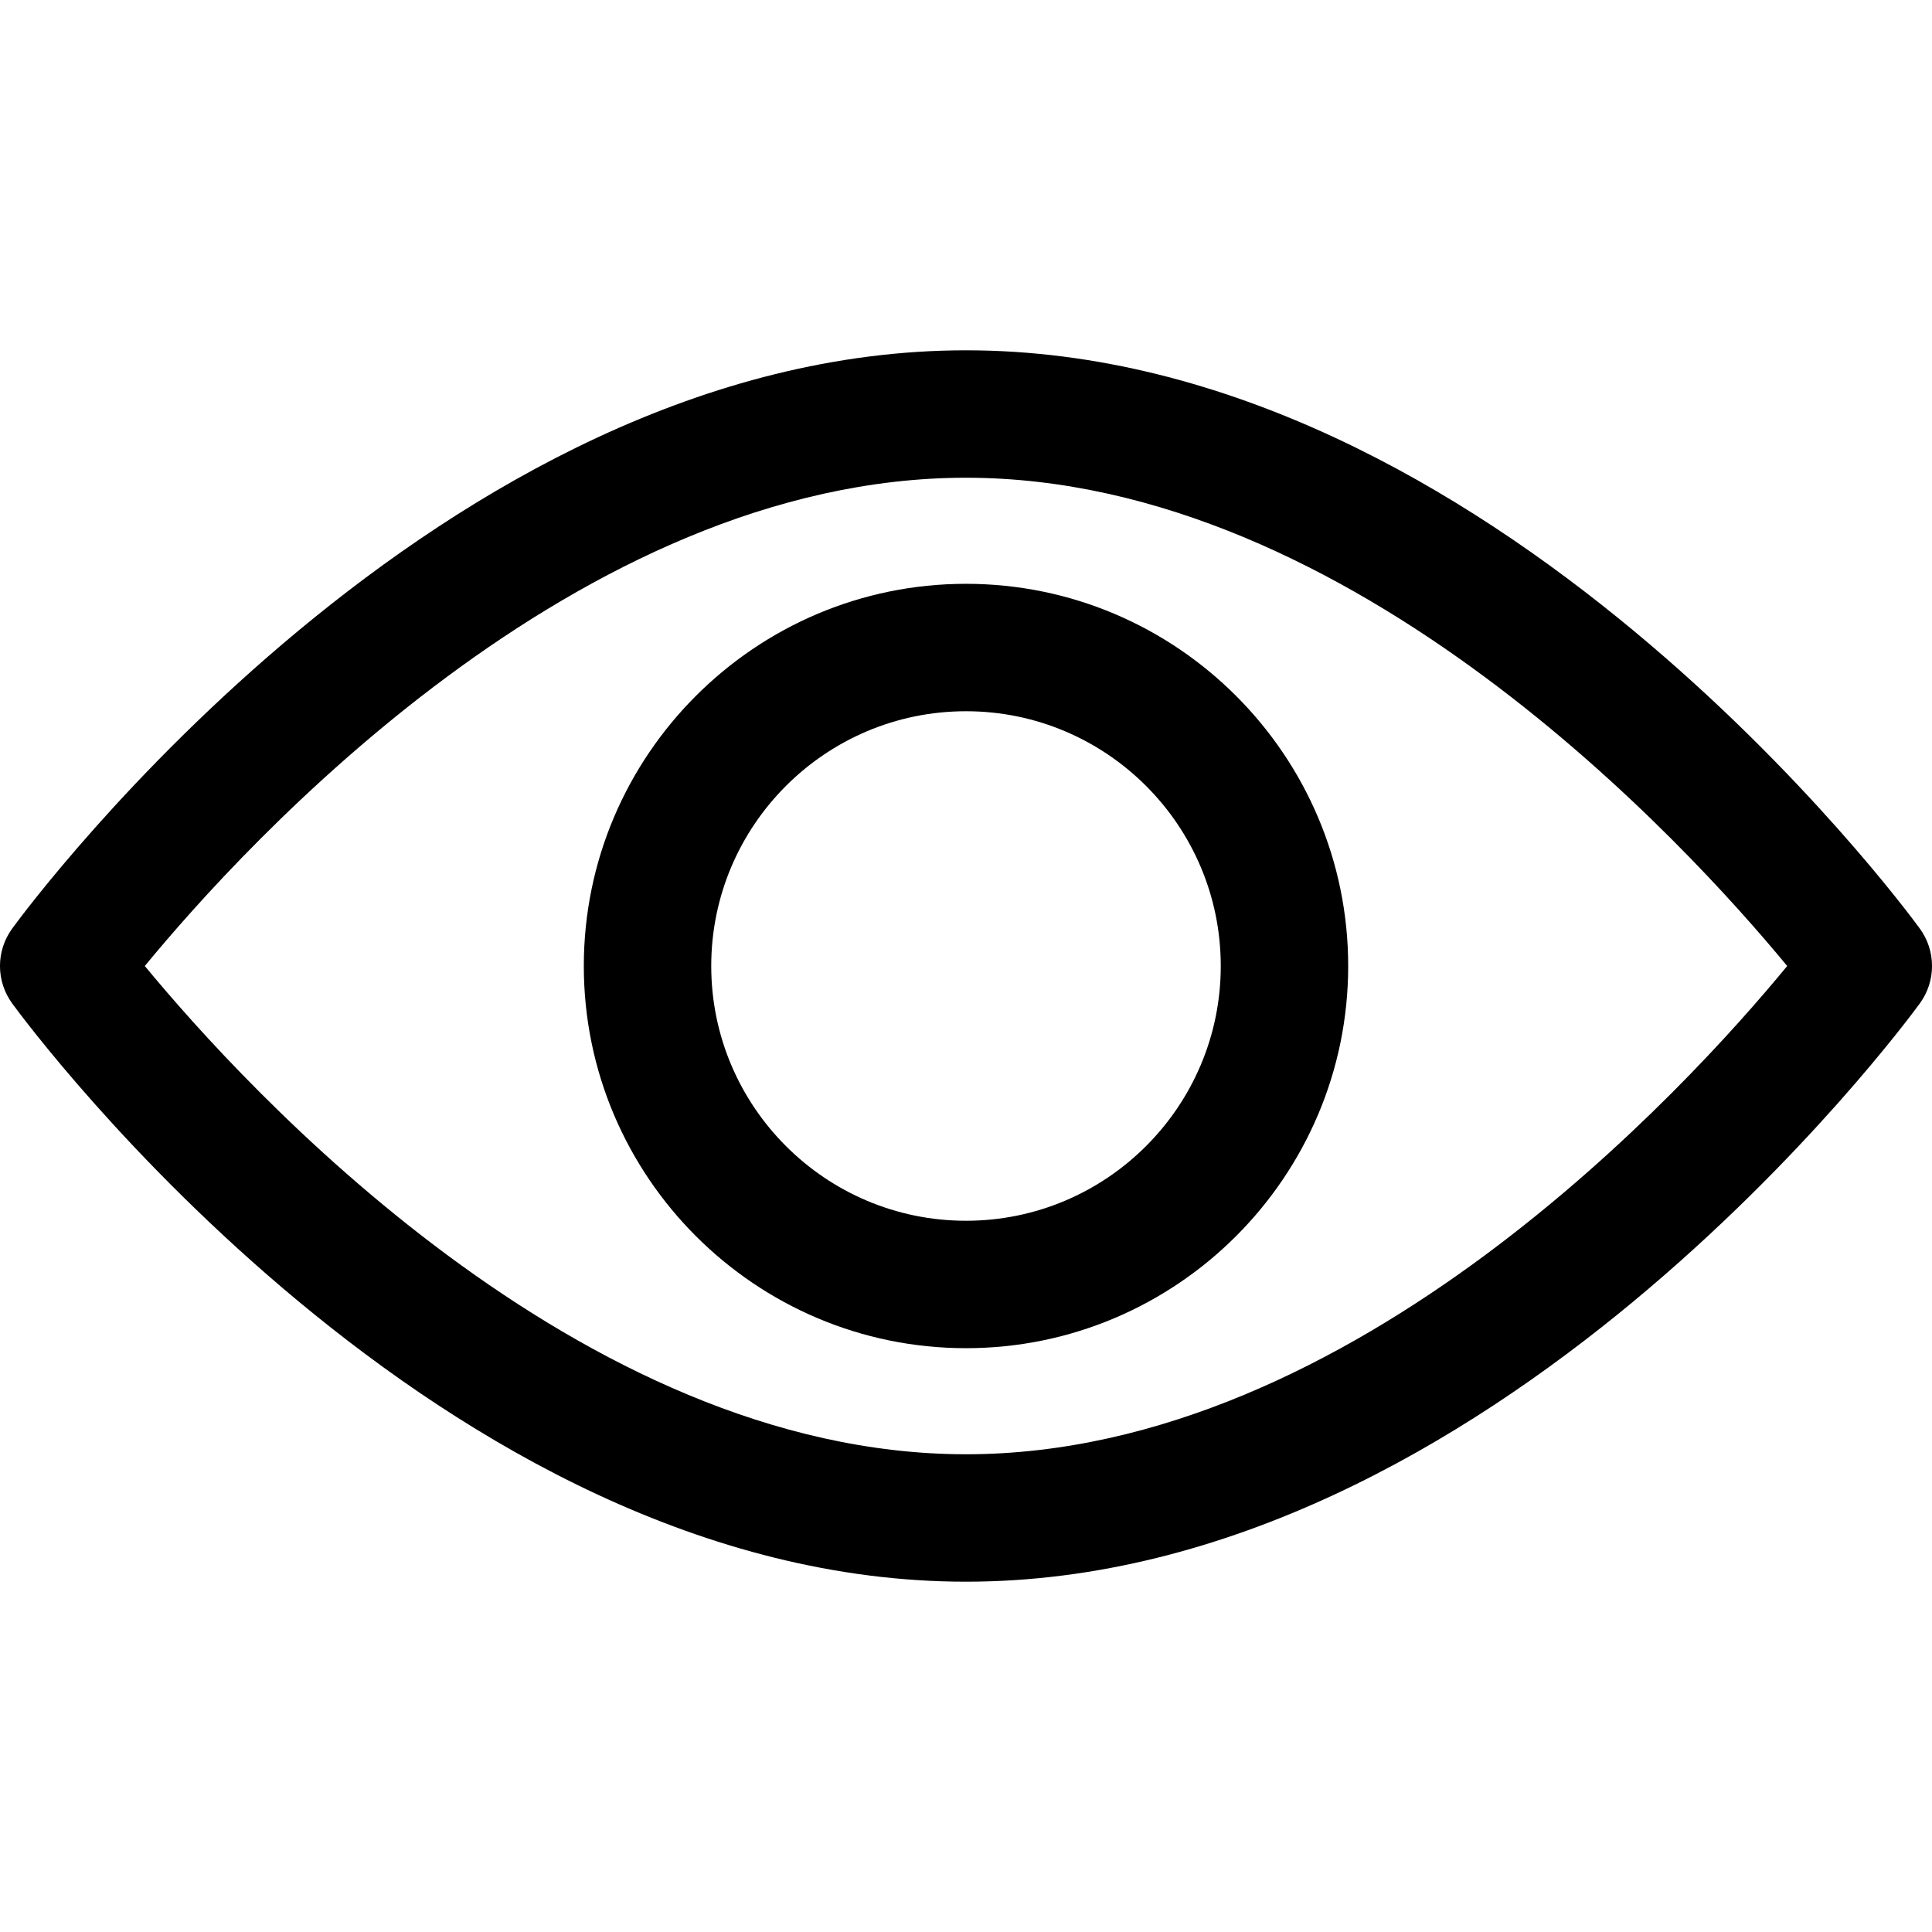
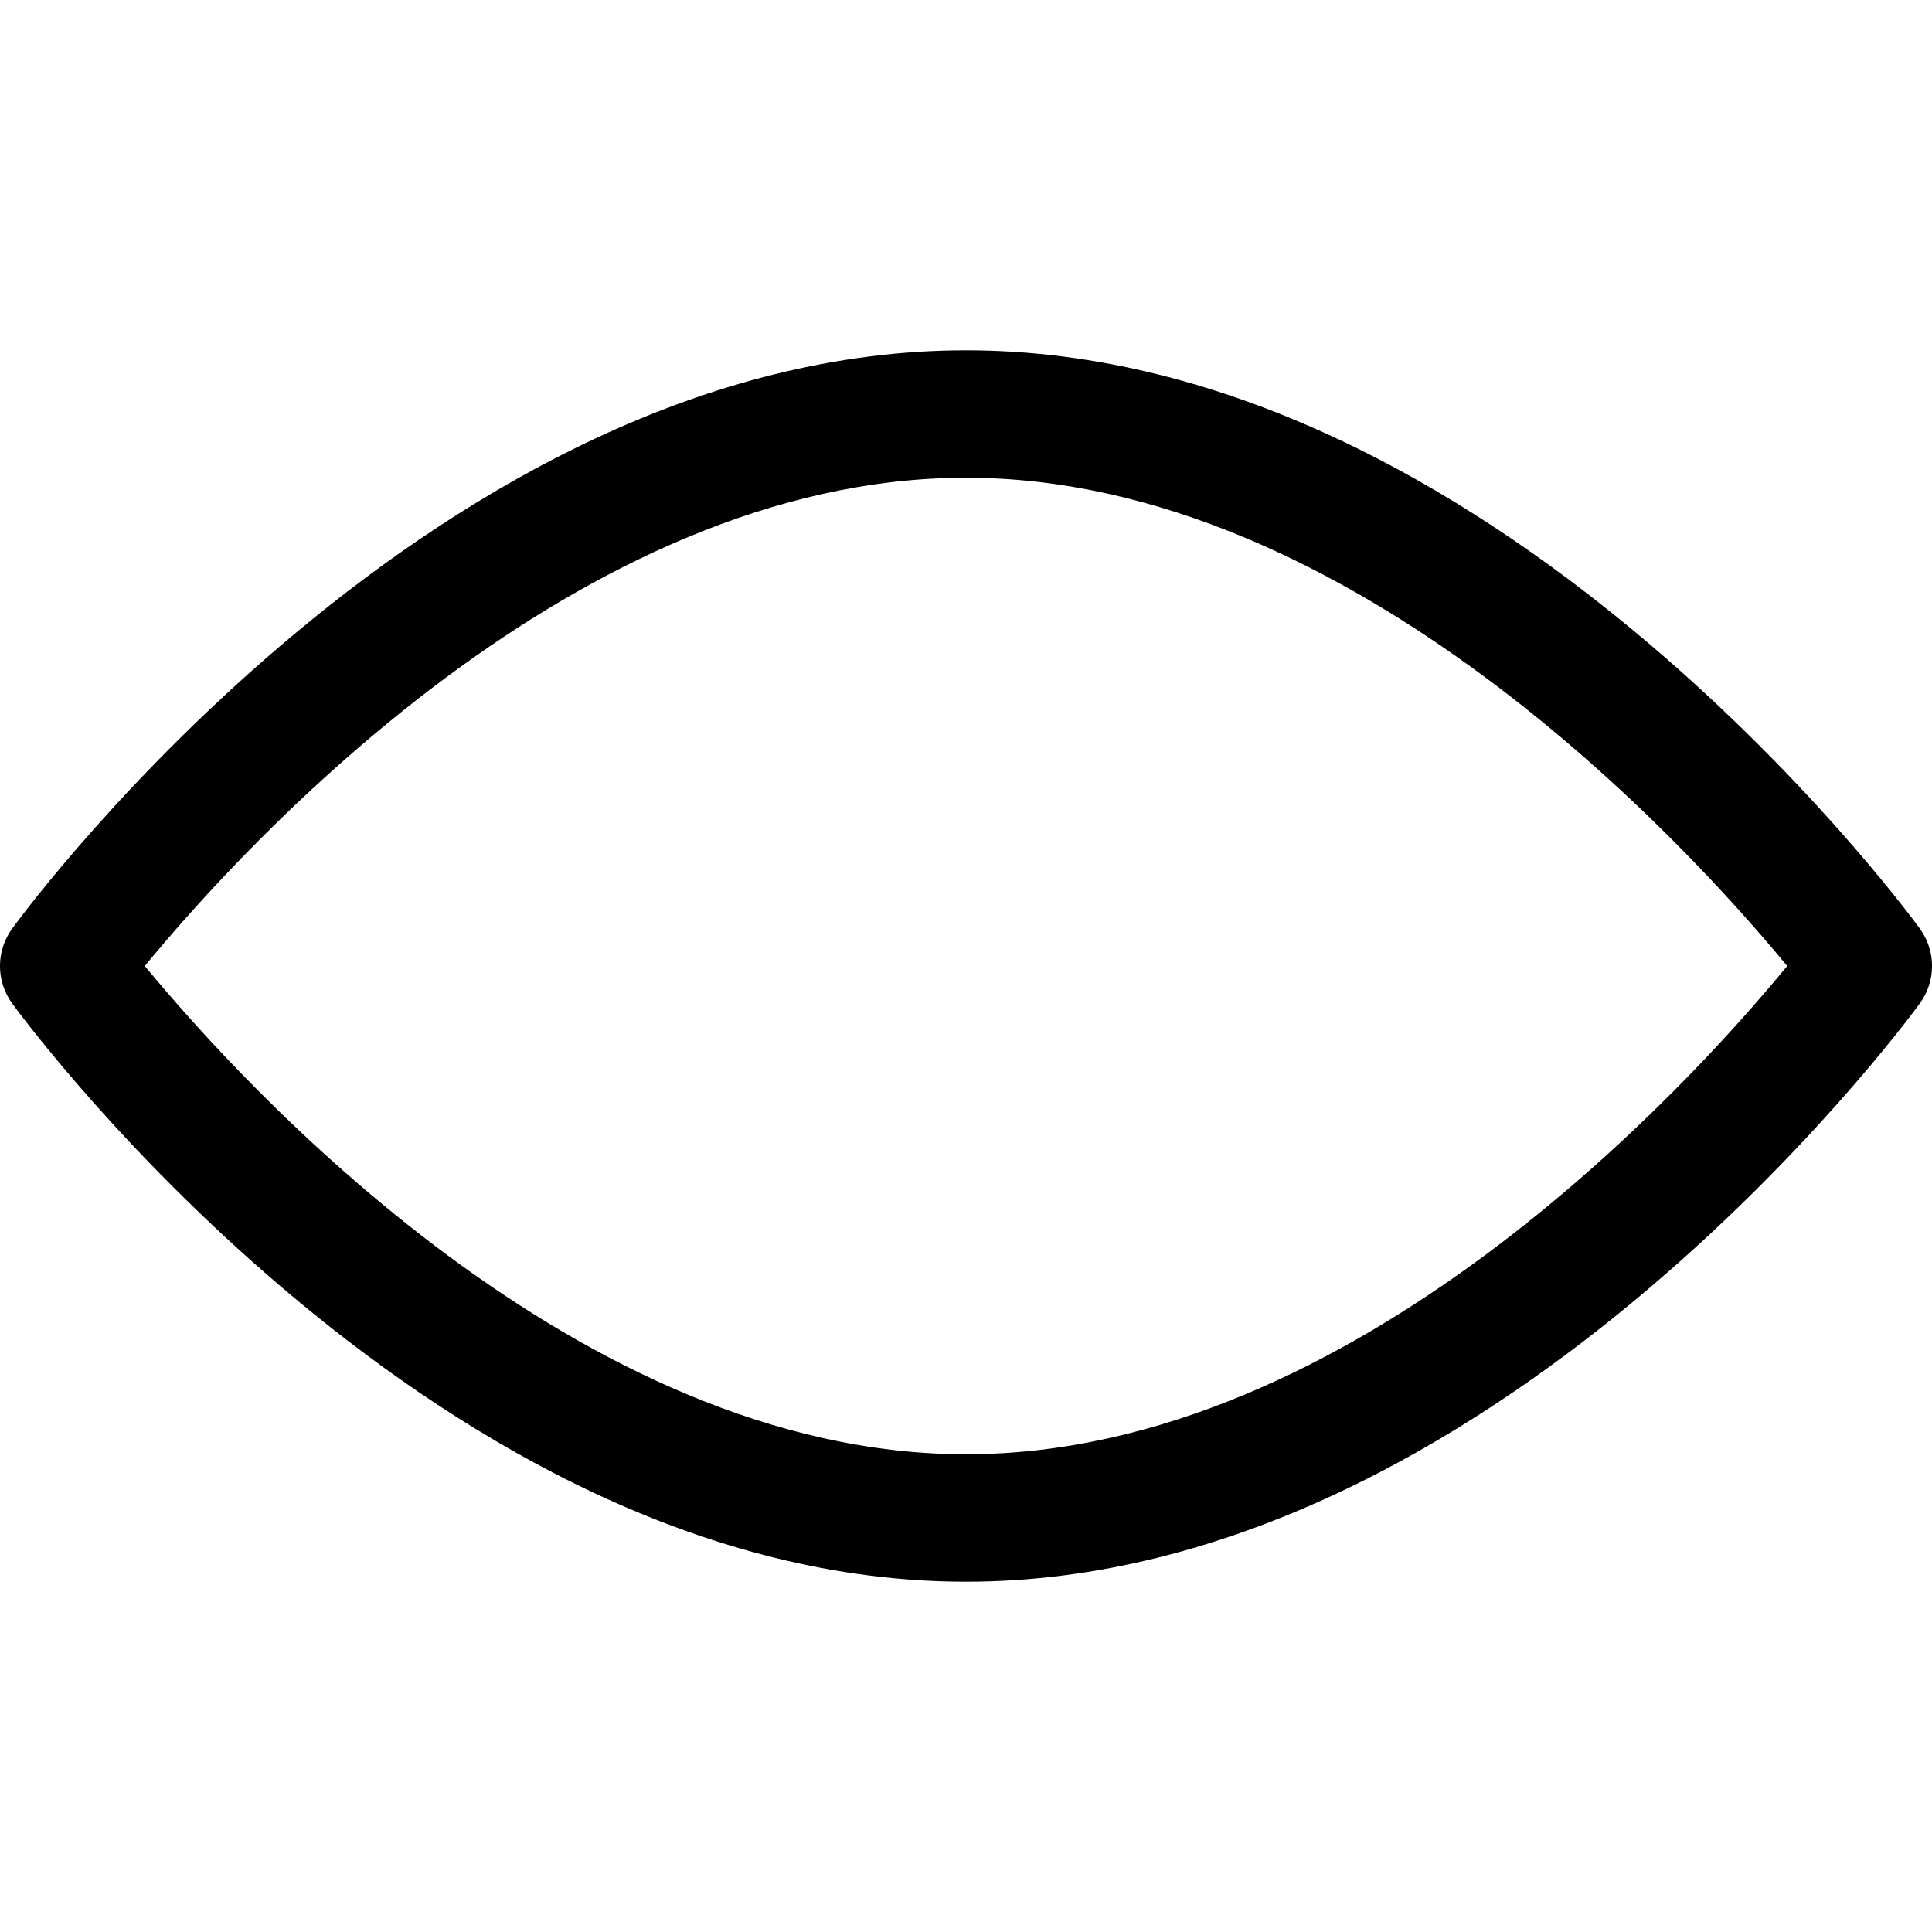
<svg xmlns="http://www.w3.org/2000/svg" width="22" height="22" fill="none">
  <g xml:space="preserve" style="fill: rgb(0, 0, 0);">
    <path d="M21.860,10.572C21.664,10.303,16.981,3.989,11.000,3.989C5.019,3.989,0.336,10.303,0.140,10.572C-0.047,10.827,-0.047,11.173,0.140,11.428C0.336,11.697,5.019,18.011,11.000,18.011C16.981,18.011,21.664,11.697,21.860,11.428C22.047,11.173,22.047,10.827,21.860,10.572ZZM11.000,16.560C6.594,16.560,2.779,12.370,1.649,11.000C2.777,9.628,6.585,5.440,11.000,5.440C15.405,5.440,19.221,9.630,20.351,11.000C19.223,12.372,15.415,16.560,11.000,16.560ZZ" class="fills" />
-     <path d="M11.000,6.648C8.600,6.648,6.648,8.601,6.648,11.000C6.648,13.399,8.600,15.352,11.000,15.352C13.399,15.352,15.352,13.399,15.352,11.000C15.352,8.601,13.399,6.648,11.000,6.648ZZM11.000,13.901C9.400,13.901,8.099,12.600,8.099,11.000C8.099,9.400,9.400,8.099,11.000,8.099C12.600,8.099,13.901,9.400,13.901,11.000C13.901,12.600,12.600,13.901,11.000,13.901ZZ" class="fills" />
  </g>
</svg>